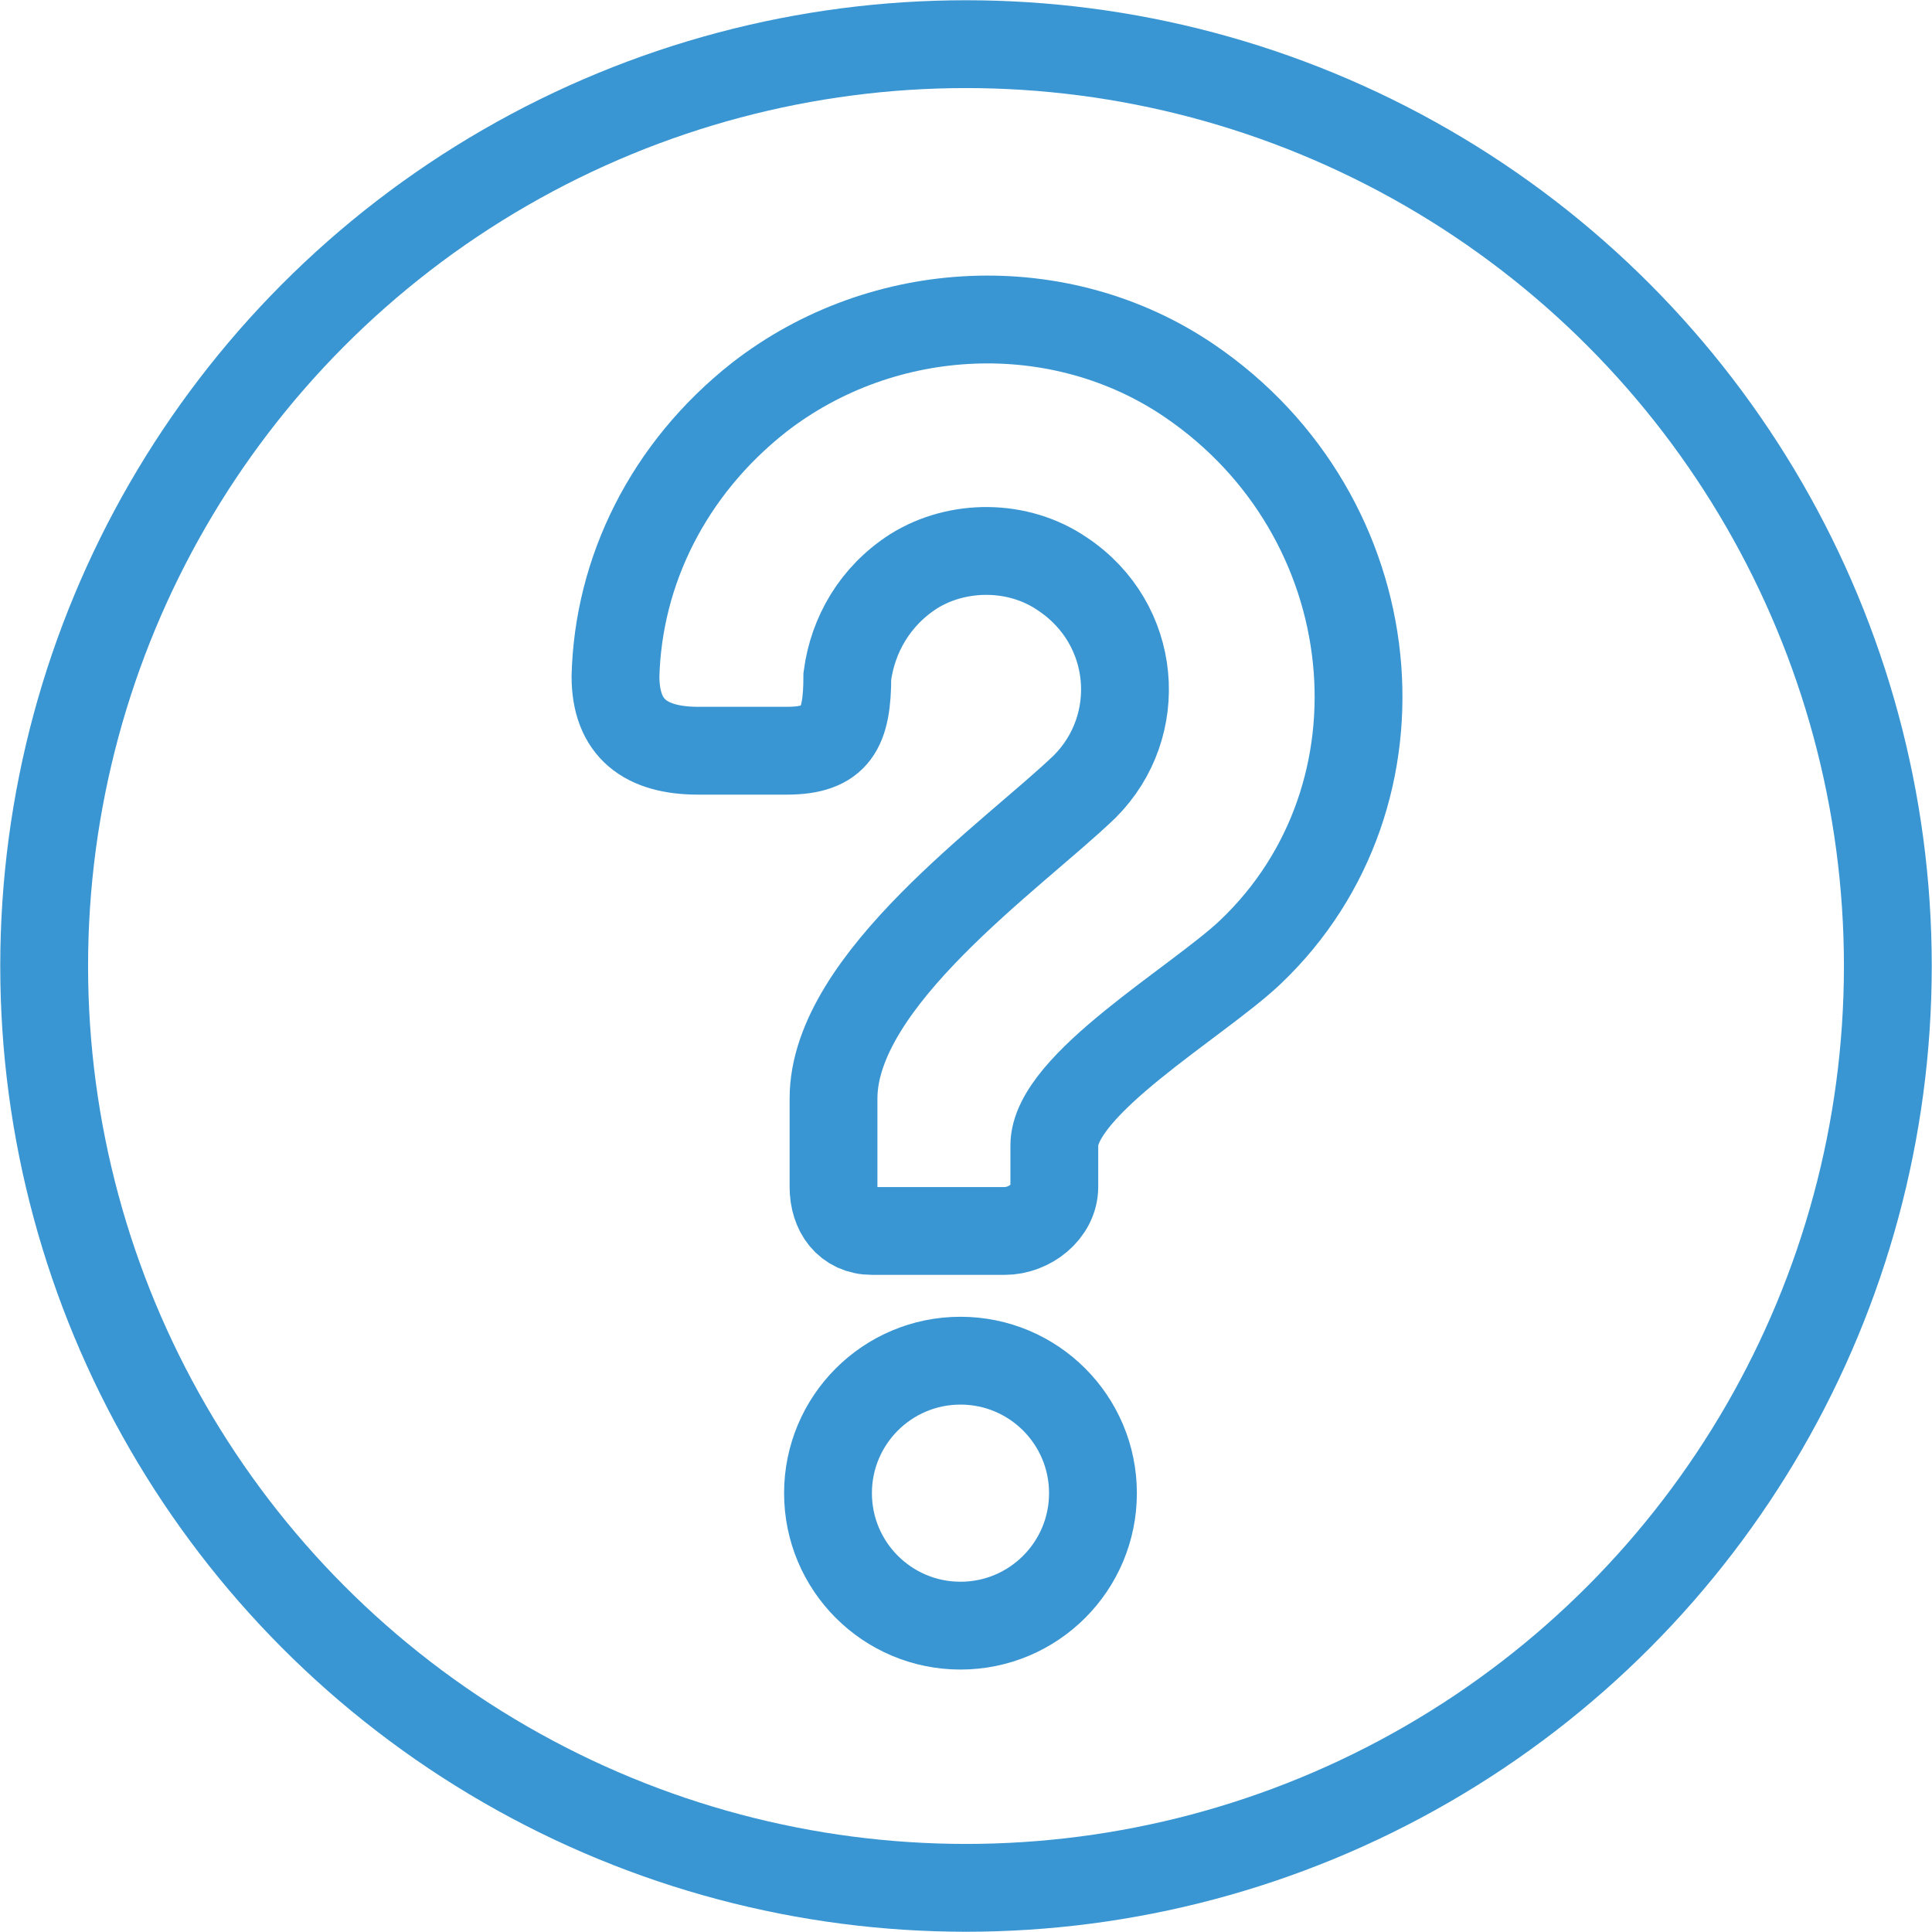
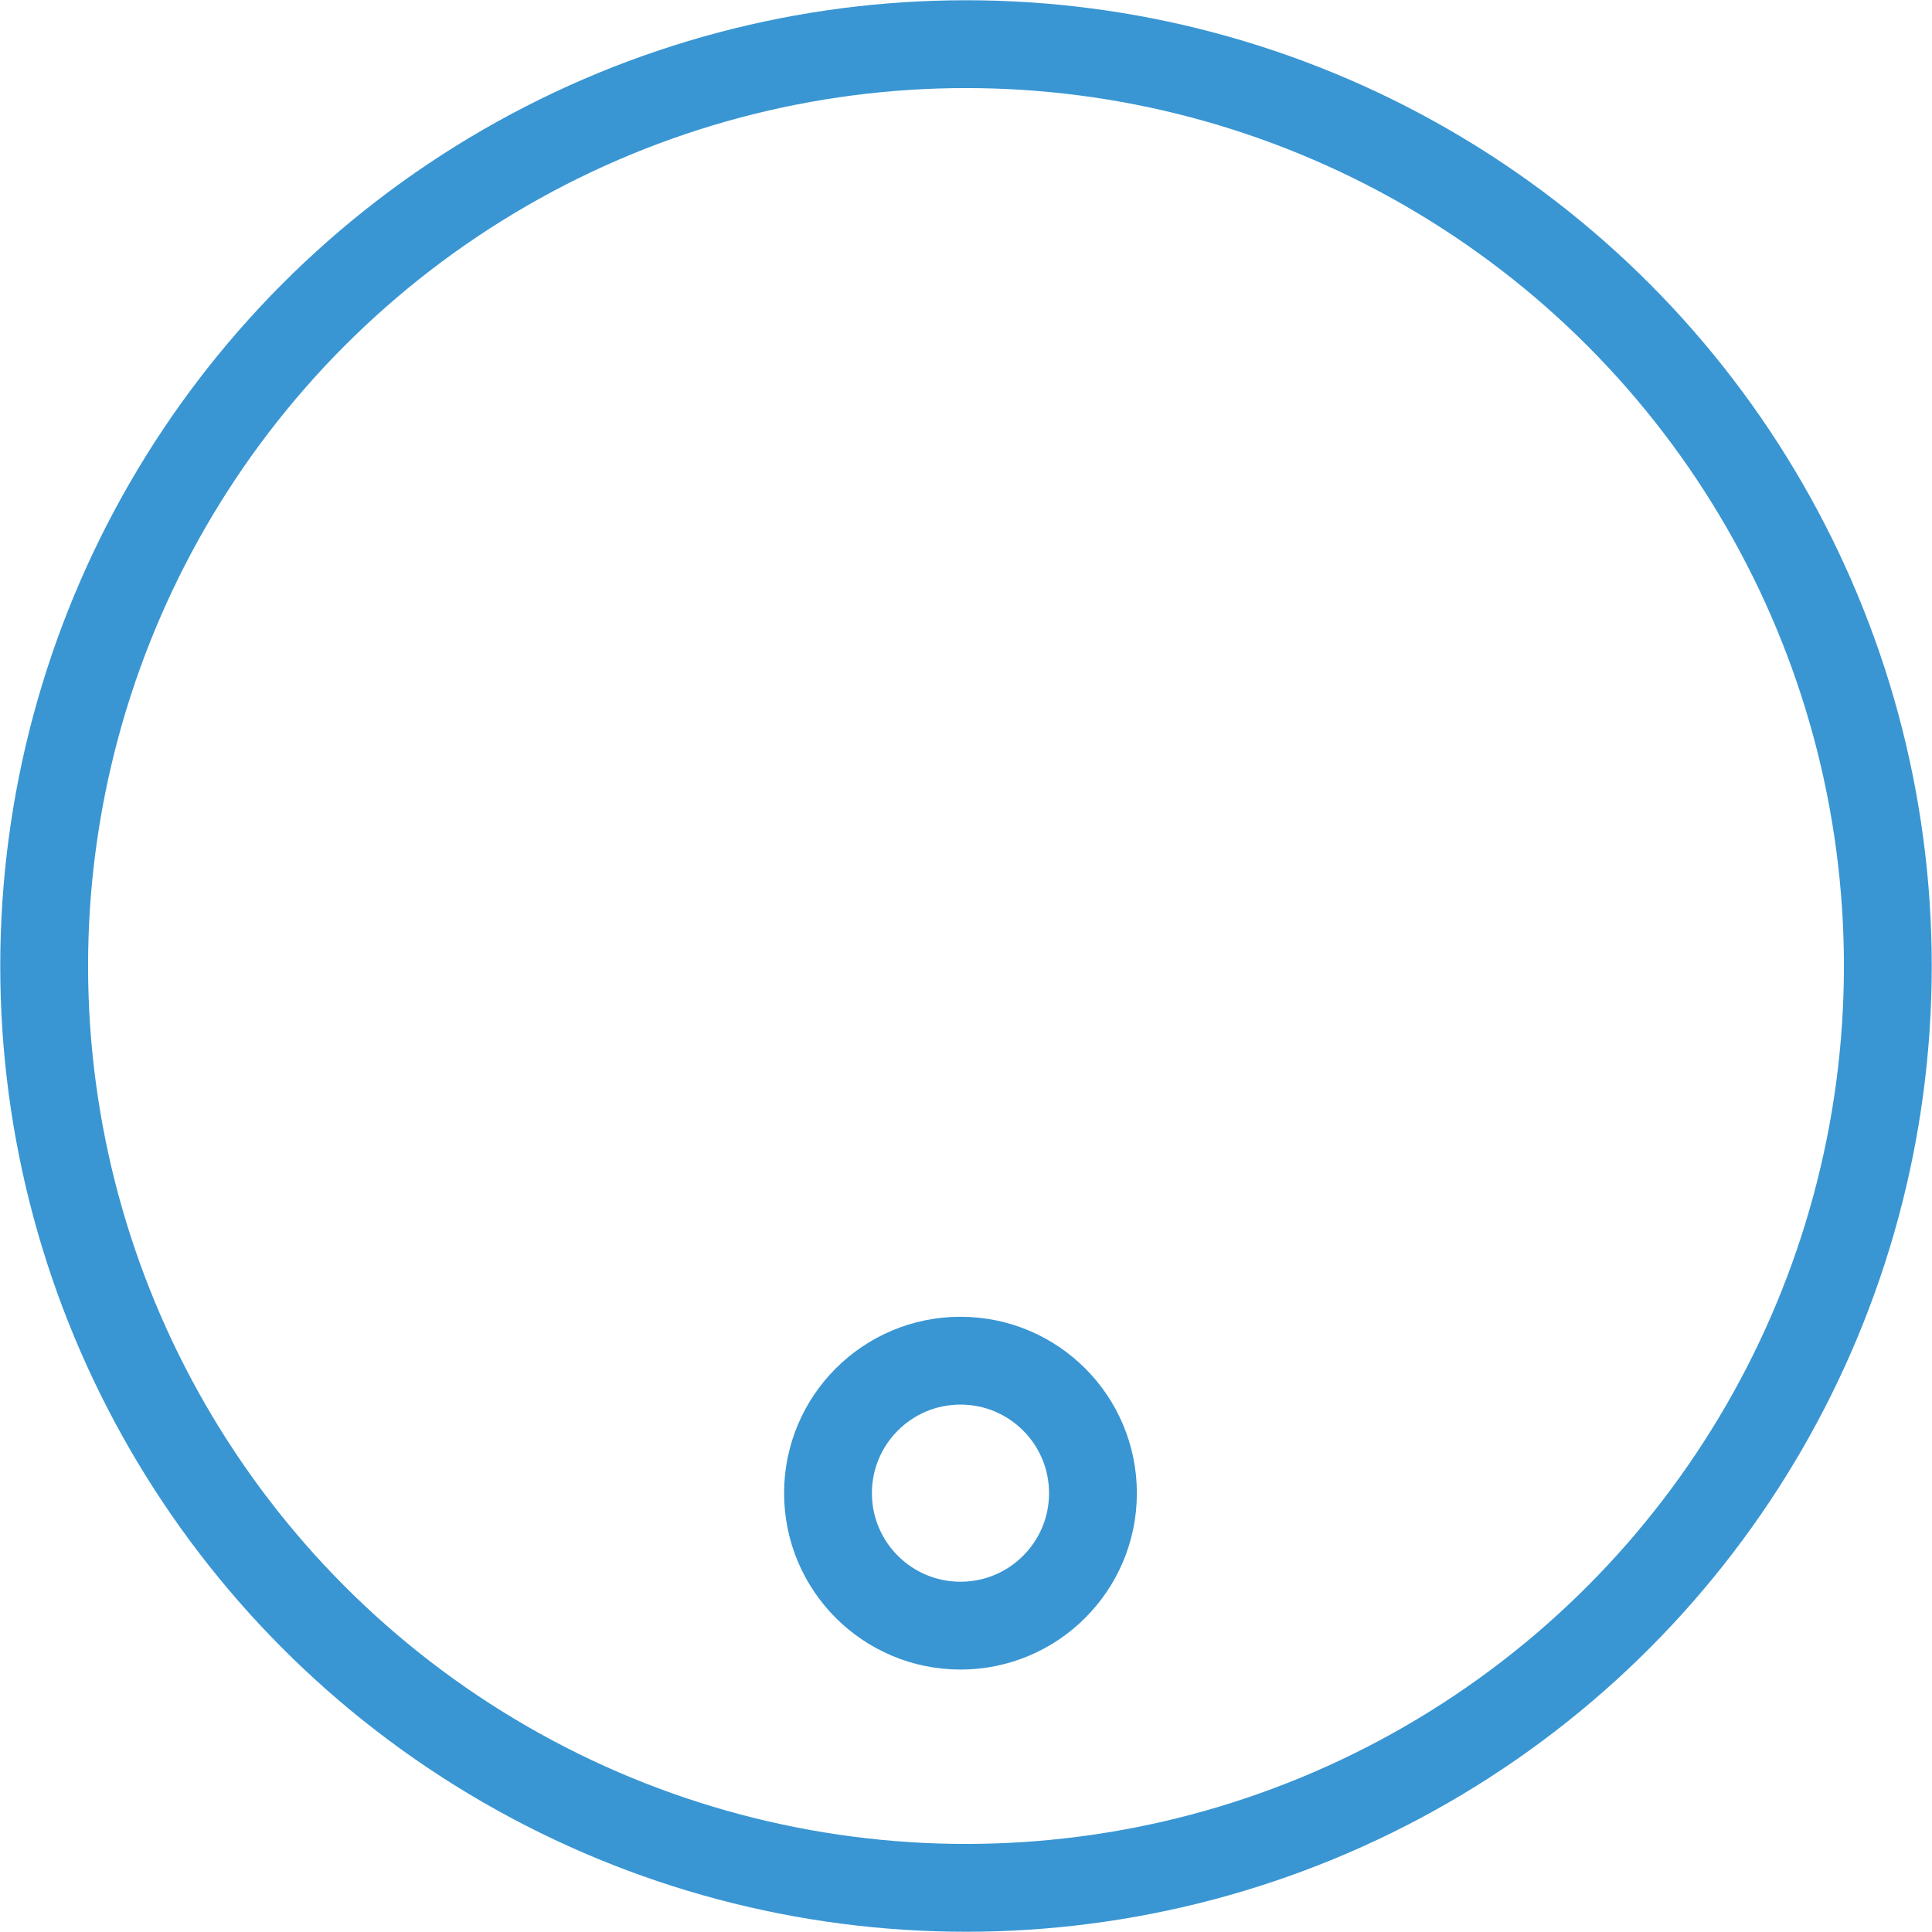
<svg xmlns="http://www.w3.org/2000/svg" version="1.1" id="Layer_1" x="0px" y="0px" viewBox="0 0 70 70" style="enable-background:new 0 0 70 70;" xml:space="preserve">
  <style type="text/css">
	.st0{fill:none;stroke:#3996D3;stroke-width:3.182;stroke-miterlimit:10;}
</style>
  <g>
    <circle class="st0" cx="34.8" cy="54.1" r="4.8" />
-     <path class="st0" d="M30.2,39.8c0-4.3,6.5-8.8,9.1-11.3c2.2-2.2,1.9-5.9-0.8-7.7c-1.6-1.1-3.8-1.1-5.4-0.1   c-1.4,0.9-2.2,2.3-2.4,3.8c0,1.9-0.4,2.7-2.2,2.7h-3.2c-1.9,0-3-0.8-3-2.7c0.1-3.8,1.9-7.5,5.2-10.1c4.5-3.5,10.9-3.8,15.6-0.6   c7.2,4.9,8.2,15,2.2,20.7c-1.9,1.8-7.1,4.8-7.1,7V43c0,0.9-0.9,1.6-1.8,1.6h-4.8c-0.9,0-1.4-0.7-1.4-1.6V39.8z" />
    <circle class="st0" cx="35" cy="35" r="33.4" />
  </g>
</svg>